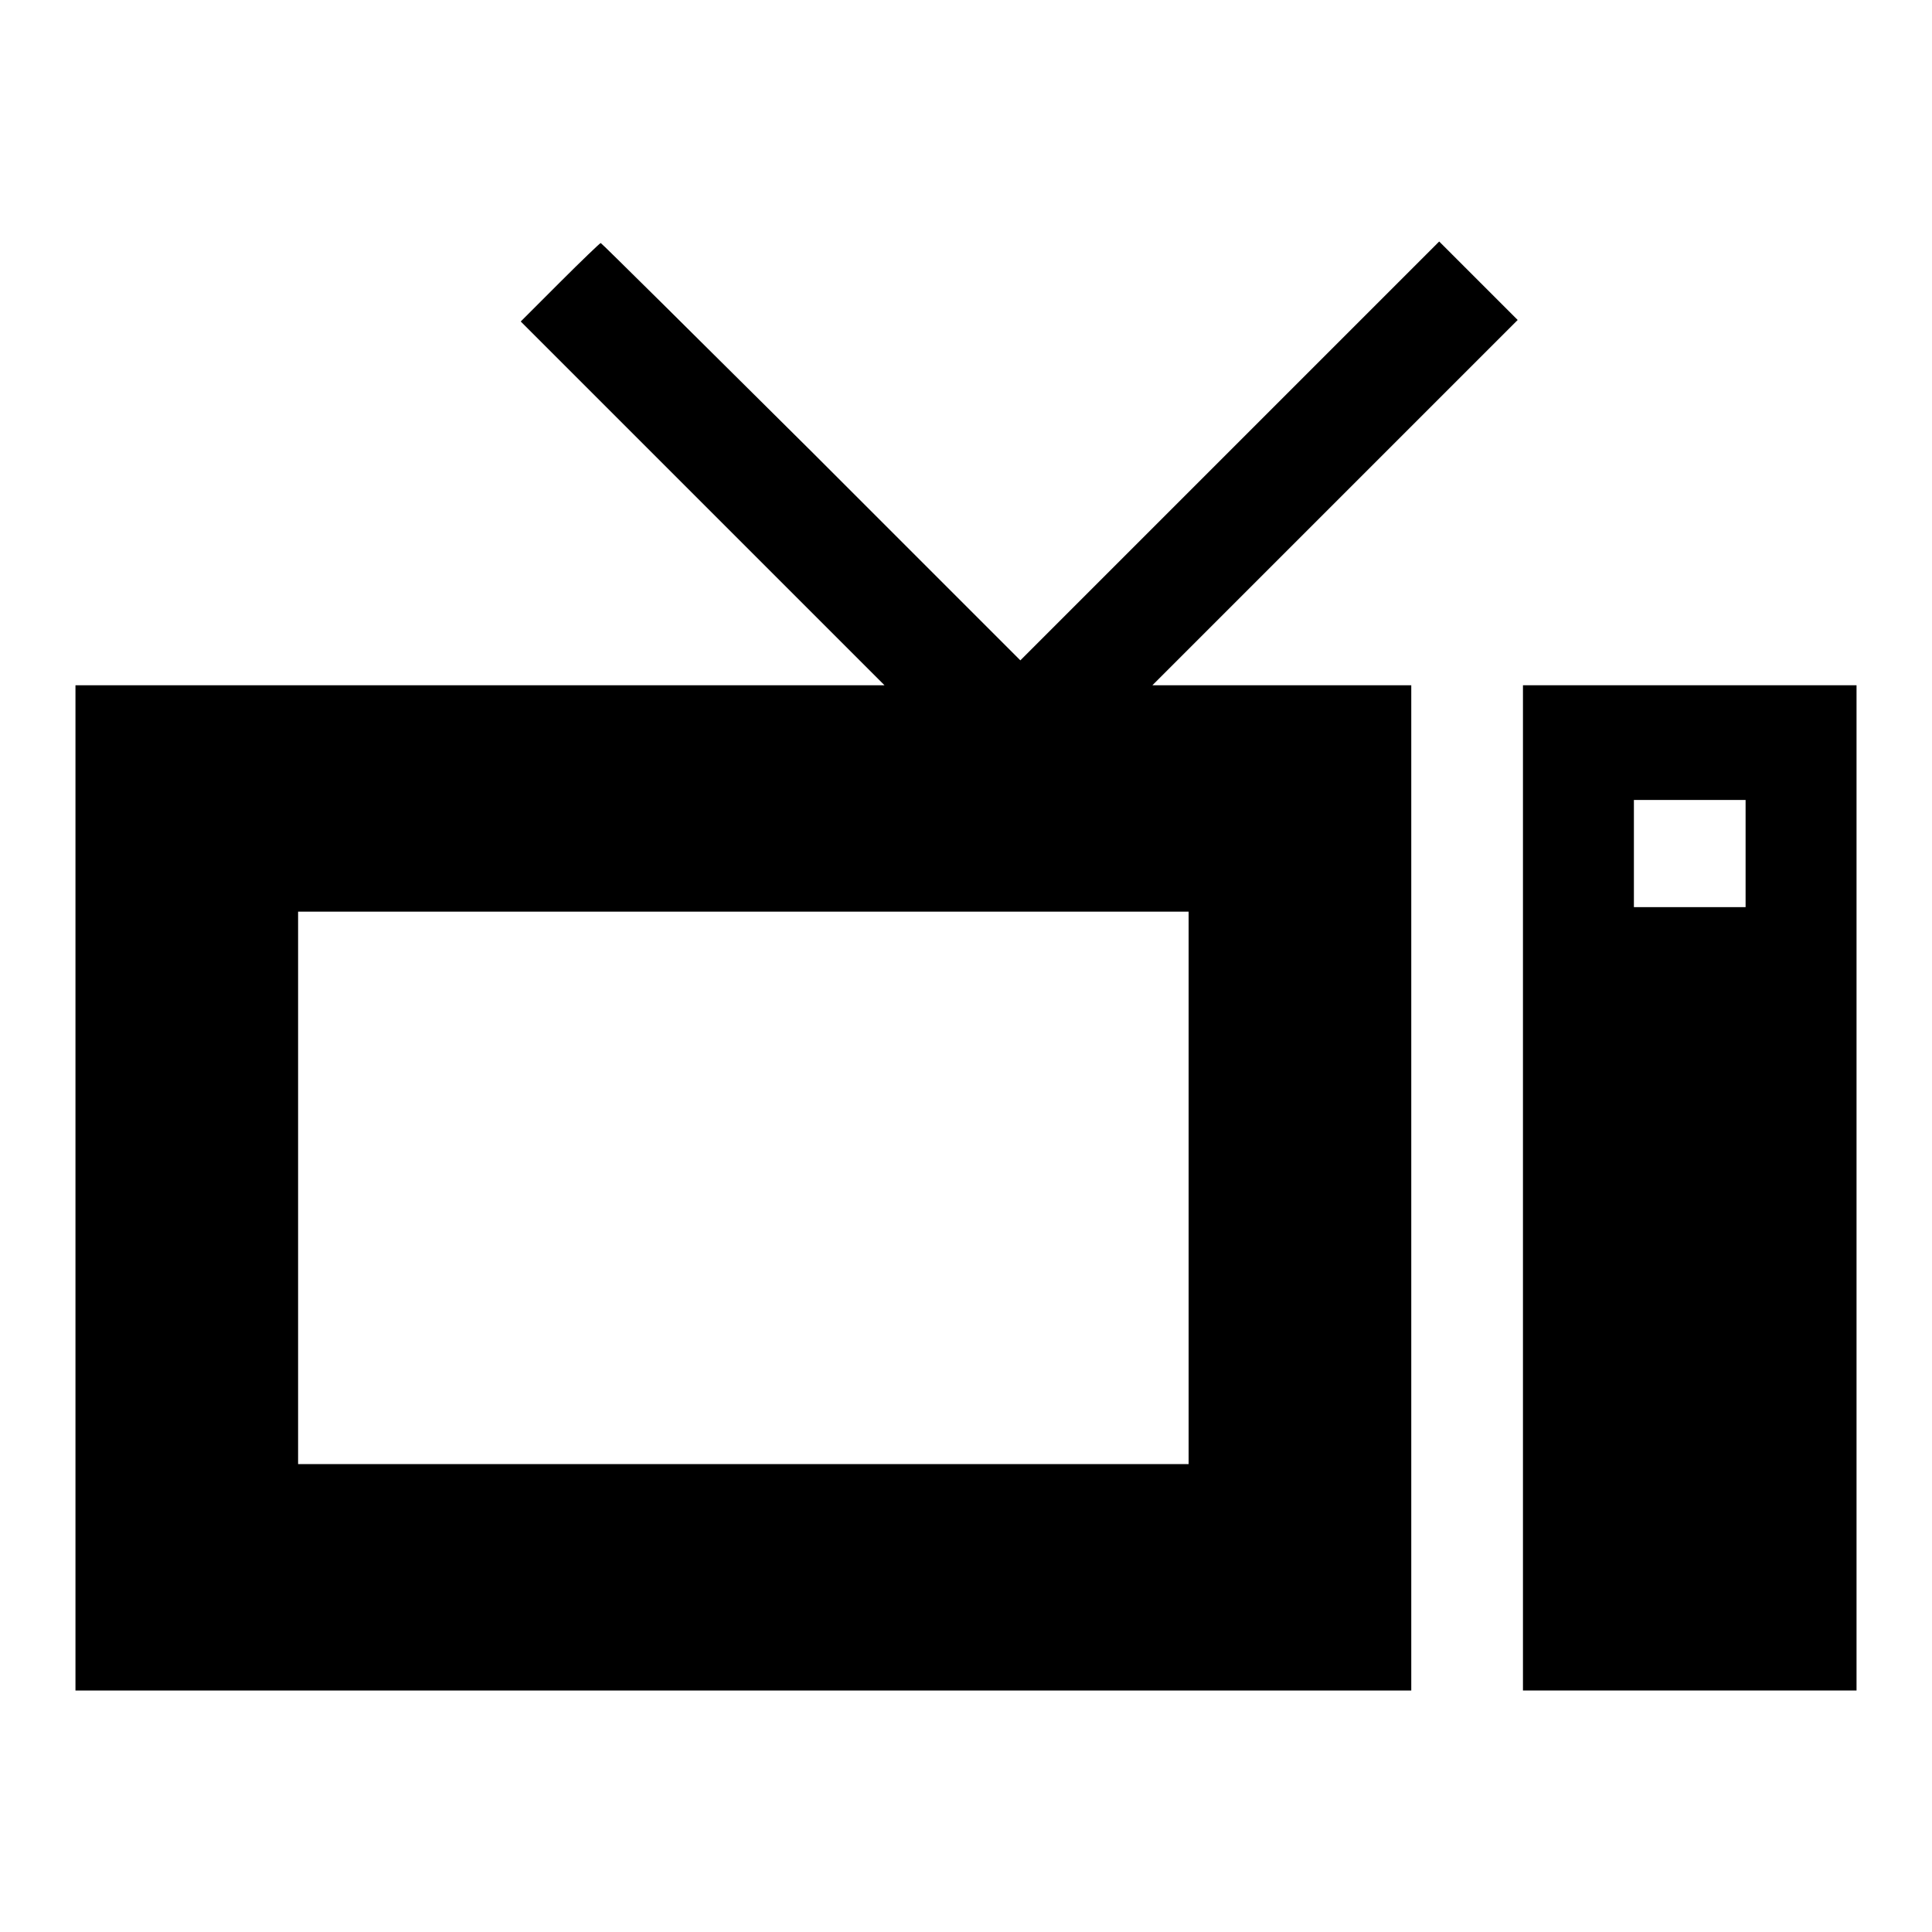
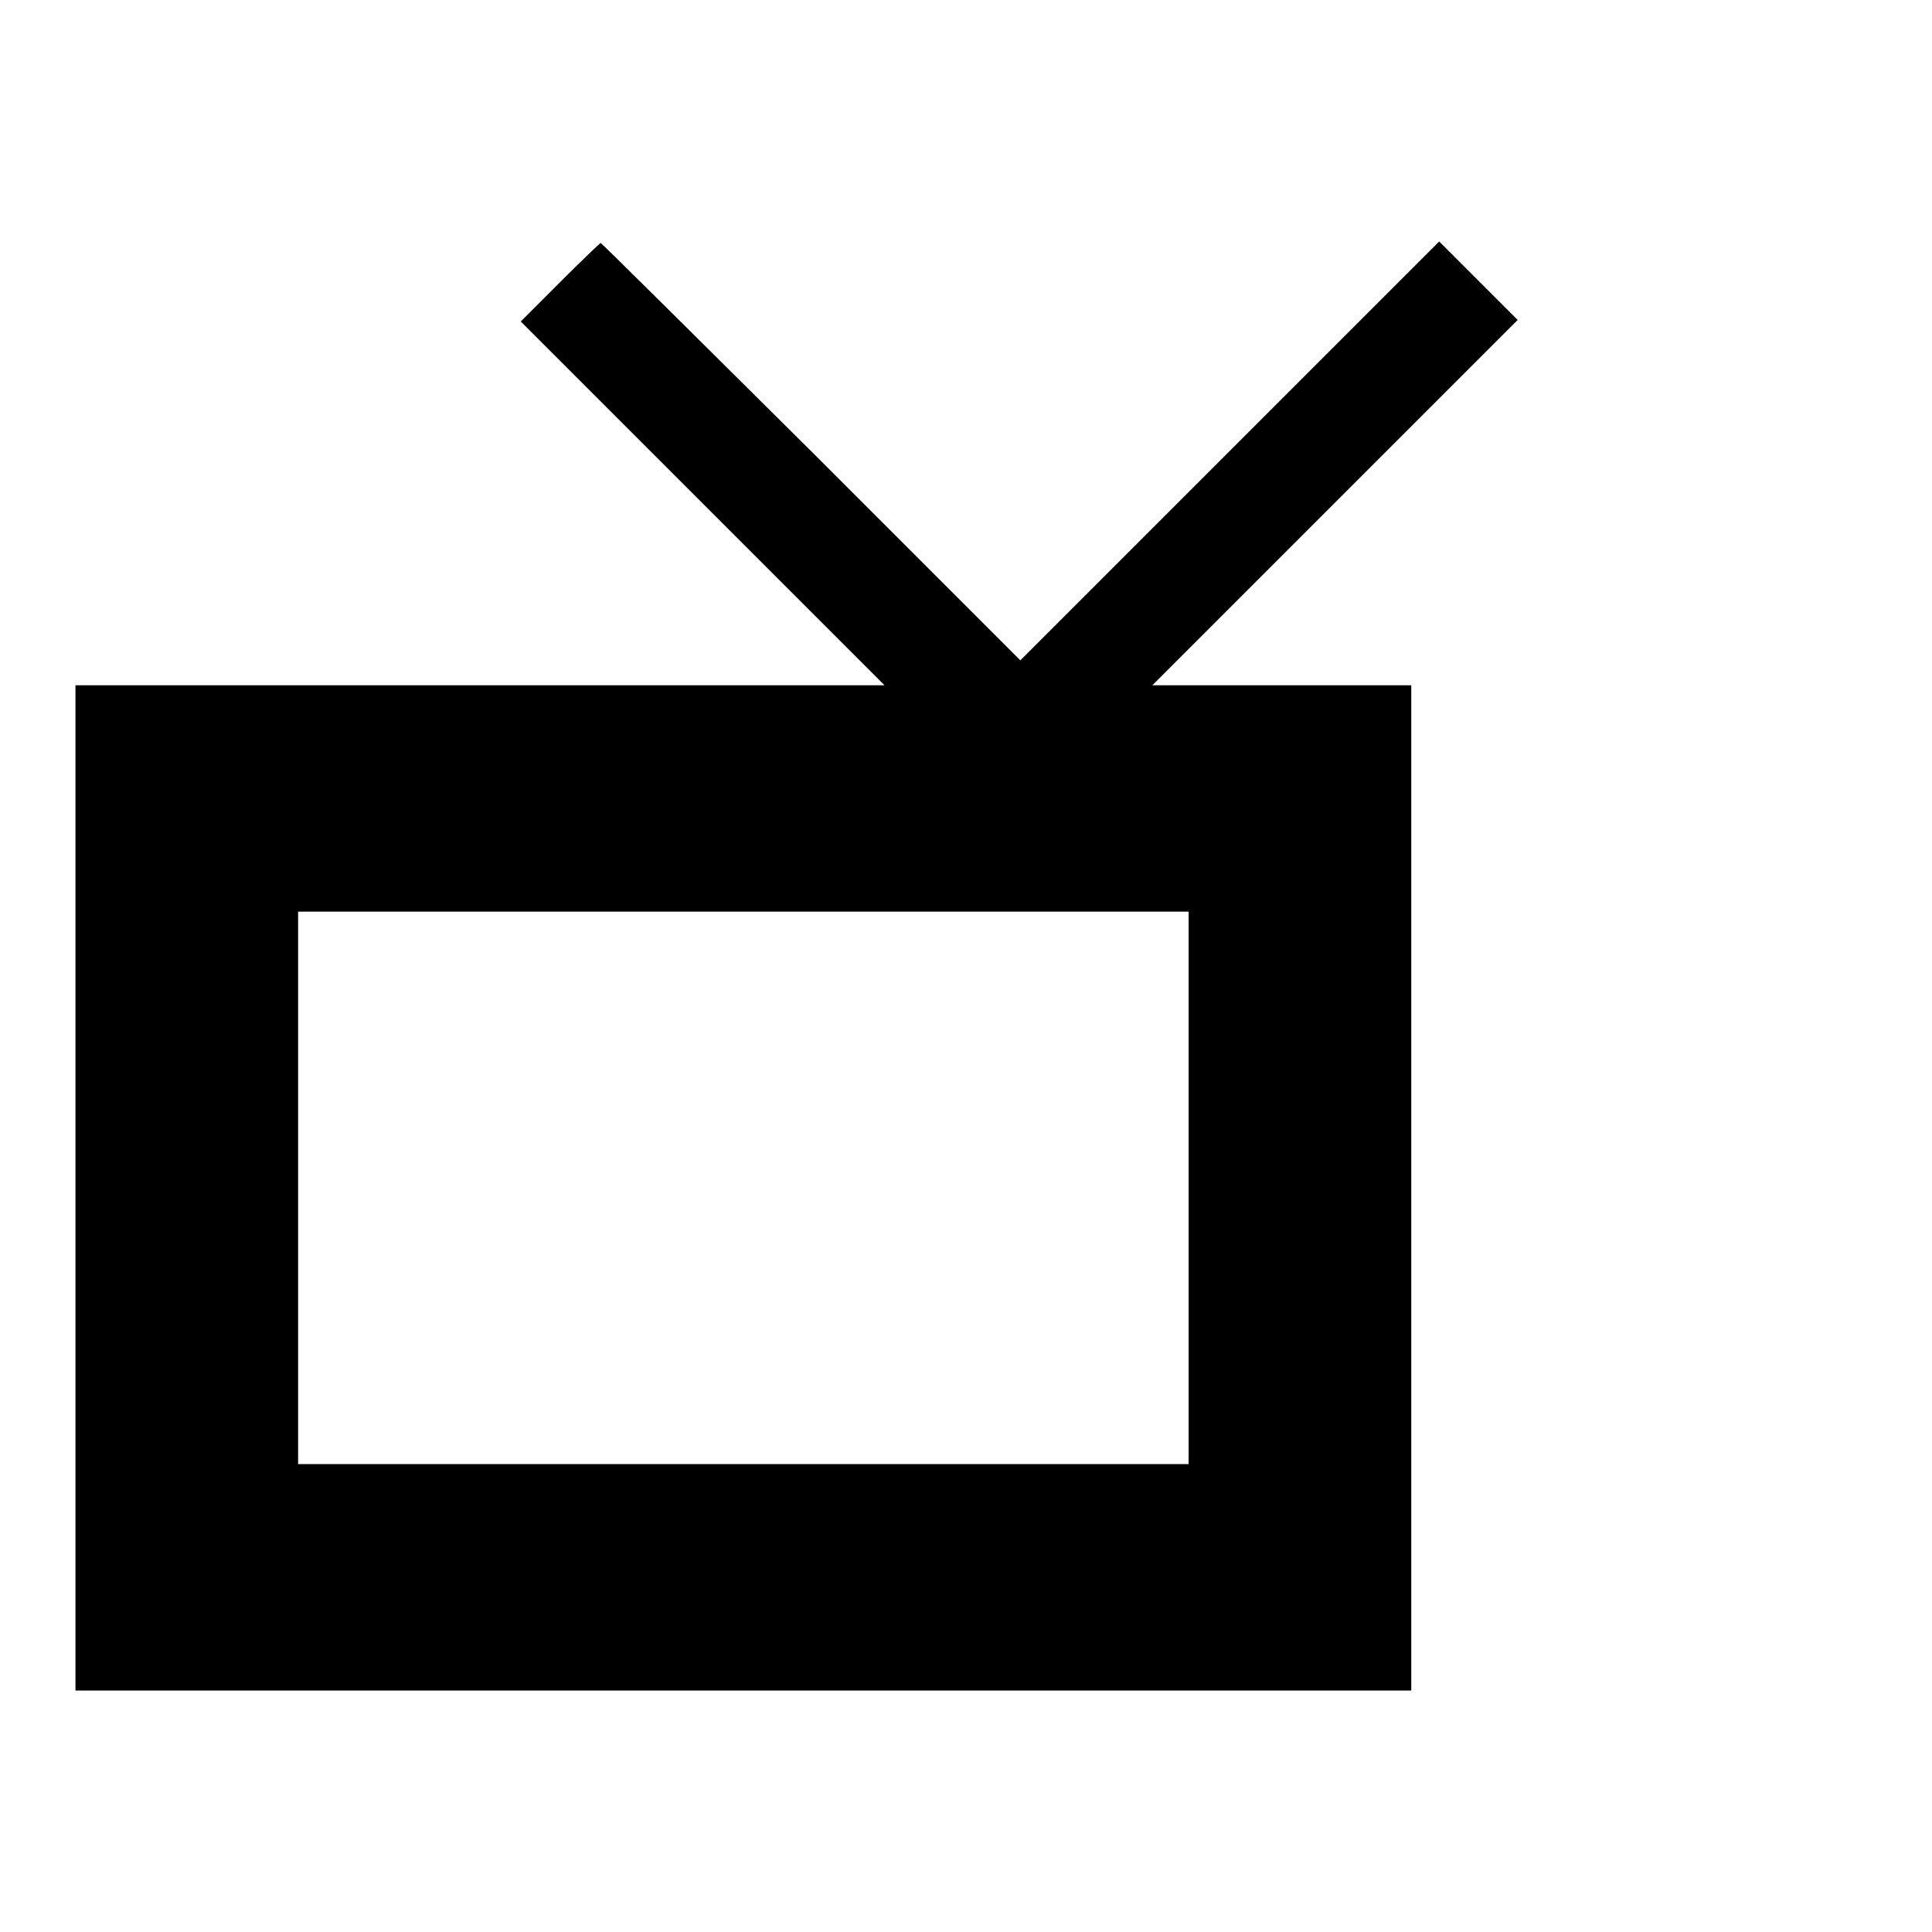
<svg xmlns="http://www.w3.org/2000/svg" version="1.1" x="0px" y="0px" viewBox="0 0 256 256" enable-background="new 0 0 256 256" xml:space="preserve">
  <g>
    <g>
      <g>
-         <path fill="#000000" d="M74.2,37.4L69,42.6l24.1,24.1l24.1,24.1H63.6H10v66.6V224h88.5H187v-66.6V90.8h-17.1h-17.2l24.2-24.2l24.2-24.2l-5.2-5.2l-5.2-5.2l-27.8,27.8l-27.7,27.7l-27.7-27.7C92.3,44.7,79.7,32.2,79.6,32.2S77,34.6,74.2,37.4z M157.5,157.4V194h-59h-59v-36.6v-36.6h59h59V157.4z" />
-         <path fill="#000000" d="M201.8,157.4V224h22.1H246v-66.6V90.8h-22.1h-22.1L201.8,157.4L201.8,157.4z M231.3,113.1v7.1h-7.4h-7.4v-7.1V106h7.4h7.4L231.3,113.1L231.3,113.1z" />
+         <path fill="#000000" d="M74.2,37.4L69,42.6l24.1,24.1l24.1,24.1H63.6H10v66.6V224h88.5H187v-66.6V90.8h-17.1h-17.2l24.2-24.2l24.2-24.2l-5.2-5.2l-5.2-5.2l-27.8,27.8l-27.7,27.7l-27.7-27.7C92.3,44.7,79.7,32.2,79.6,32.2S77,34.6,74.2,37.4z M157.5,157.4V194h-59h-59v-36.6v-36.6h59h59z" />
      </g>
    </g>
  </g>
</svg>